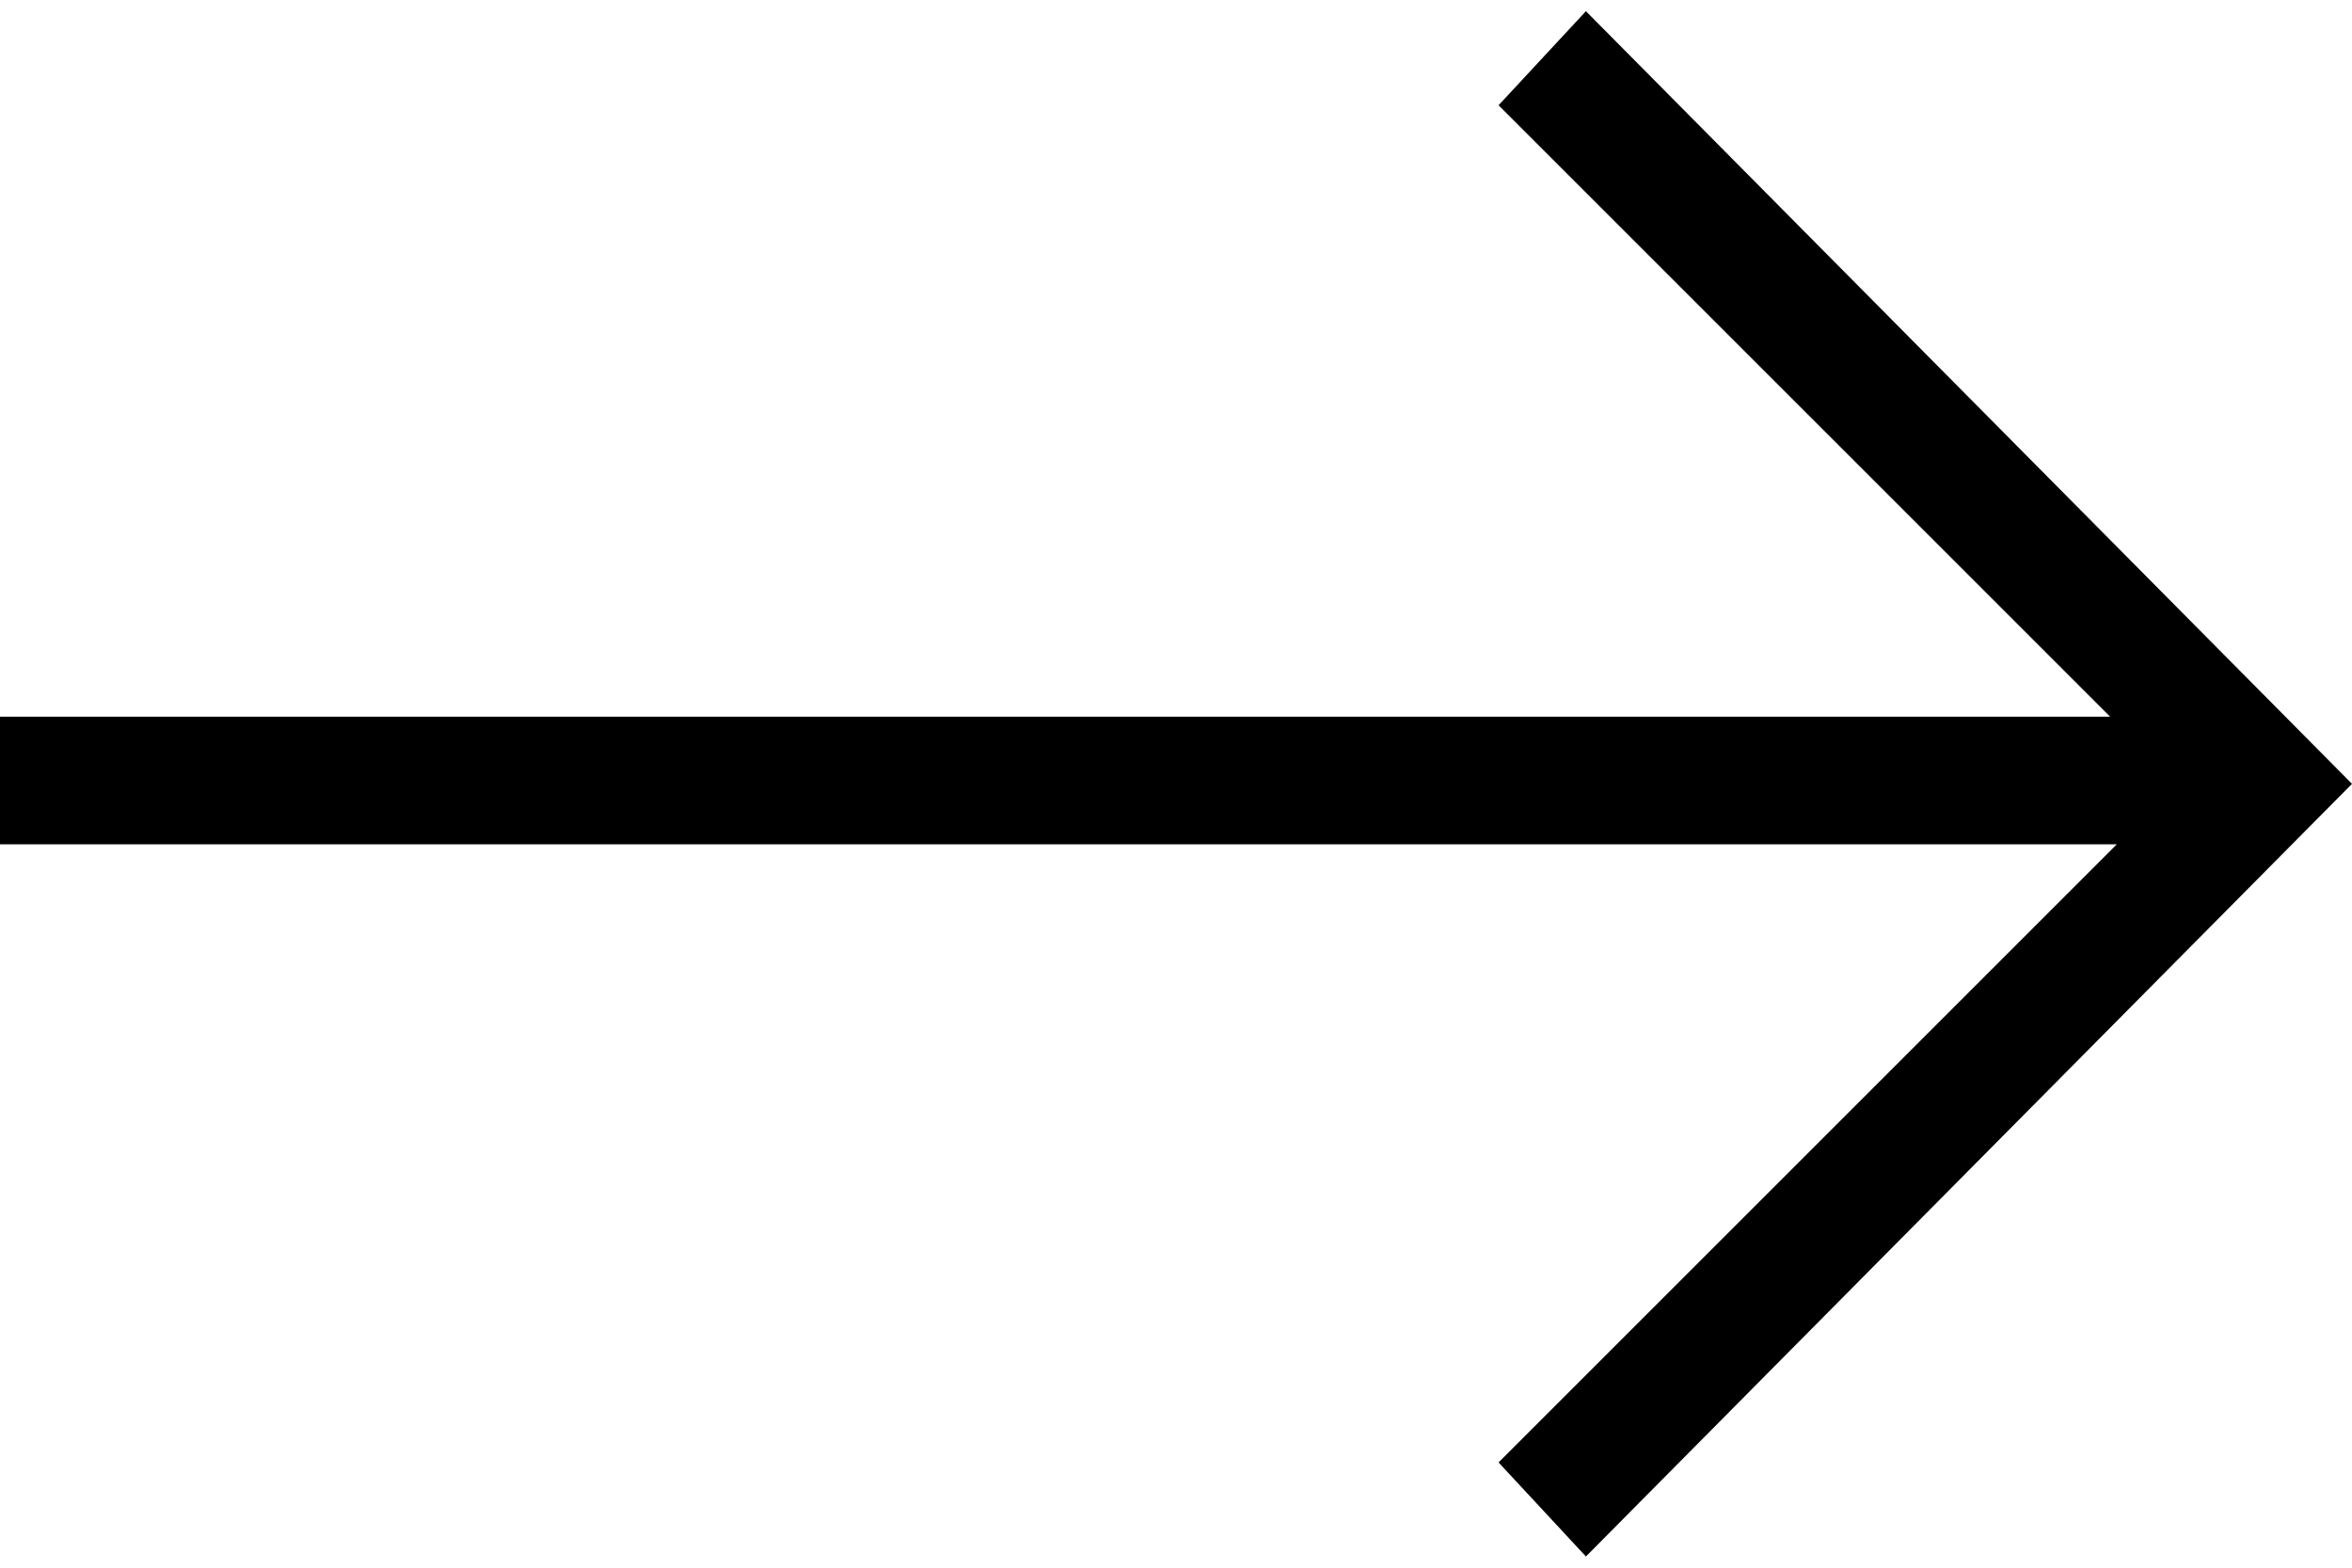
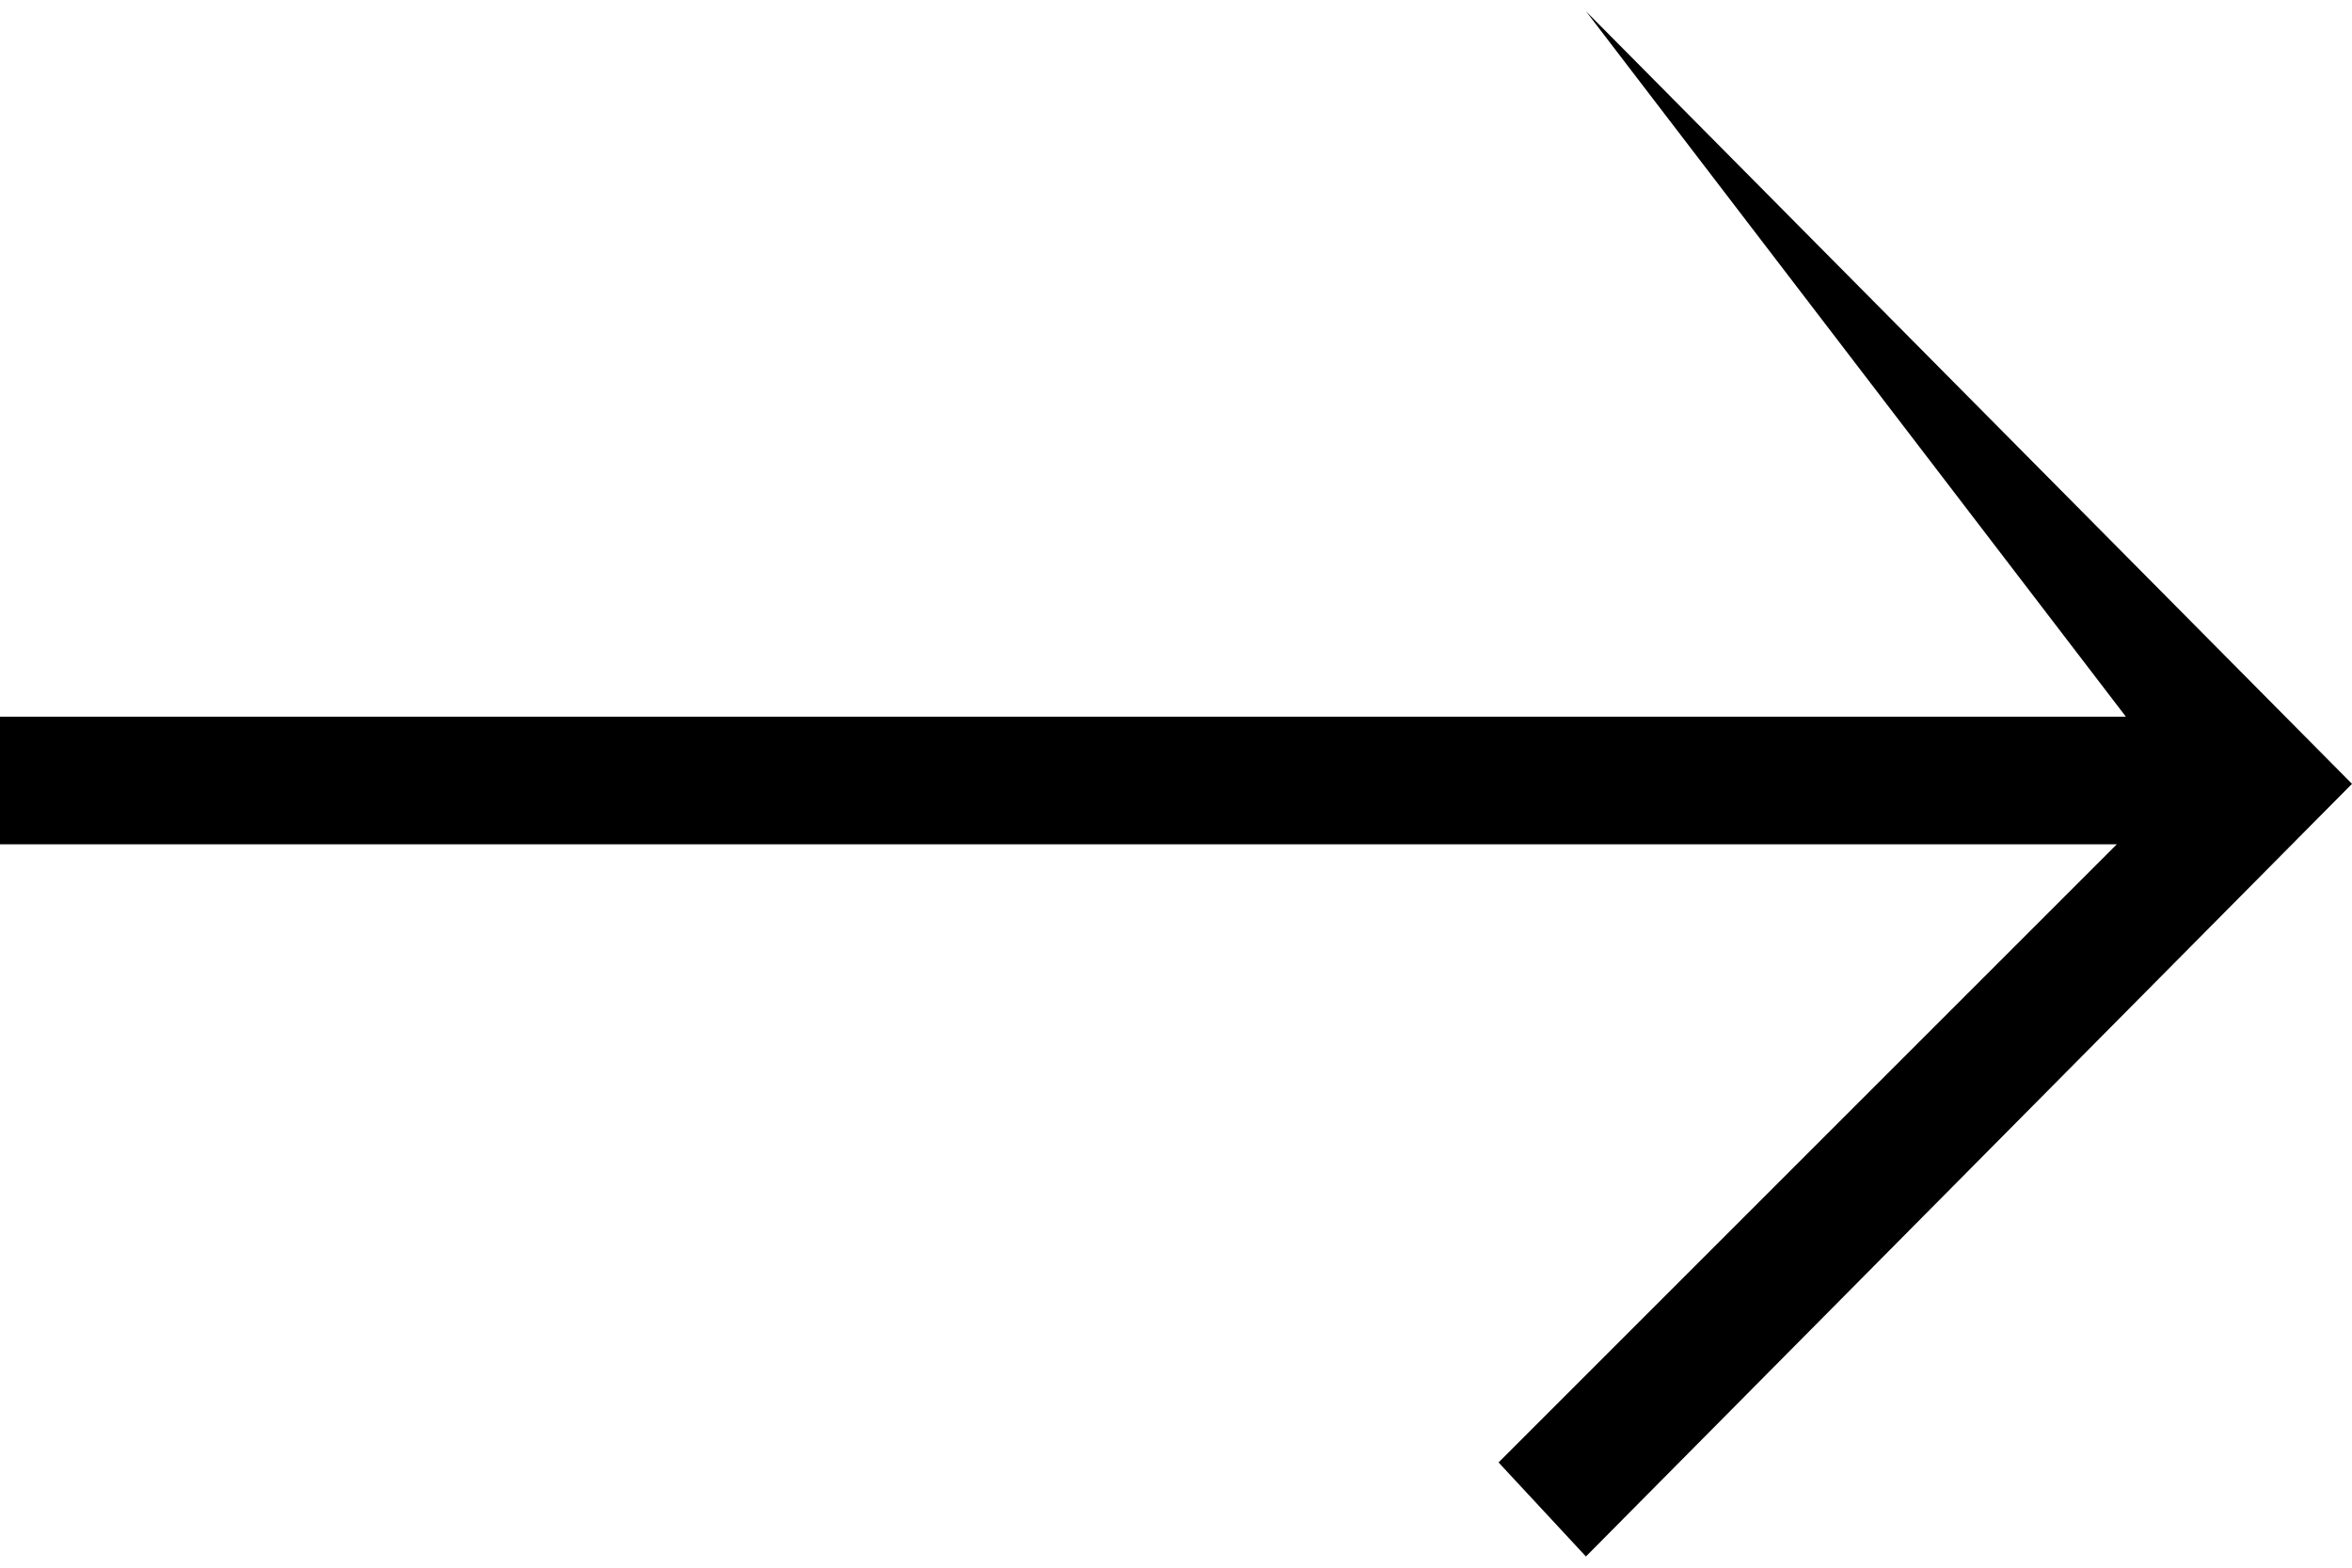
<svg xmlns="http://www.w3.org/2000/svg" version="1.1" class="arrow-icon" width="45" height="30" x="0px" y="0px" viewBox="0 0 35 23" style="enable-background:new 0 0 35 23;">
-   <path d="M0,10.5h33.1v1.9H0V10.5z M23.6,23l-1.3-1.4l10.1-10.1L22.3,1.4L23.6,0L35,11.5L23.6,23z" />
+   <path d="M0,10.5h33.1v1.9H0V10.5z M23.6,23l-1.3-1.4l10.1-10.1L23.6,0L35,11.5L23.6,23z" />
</svg>